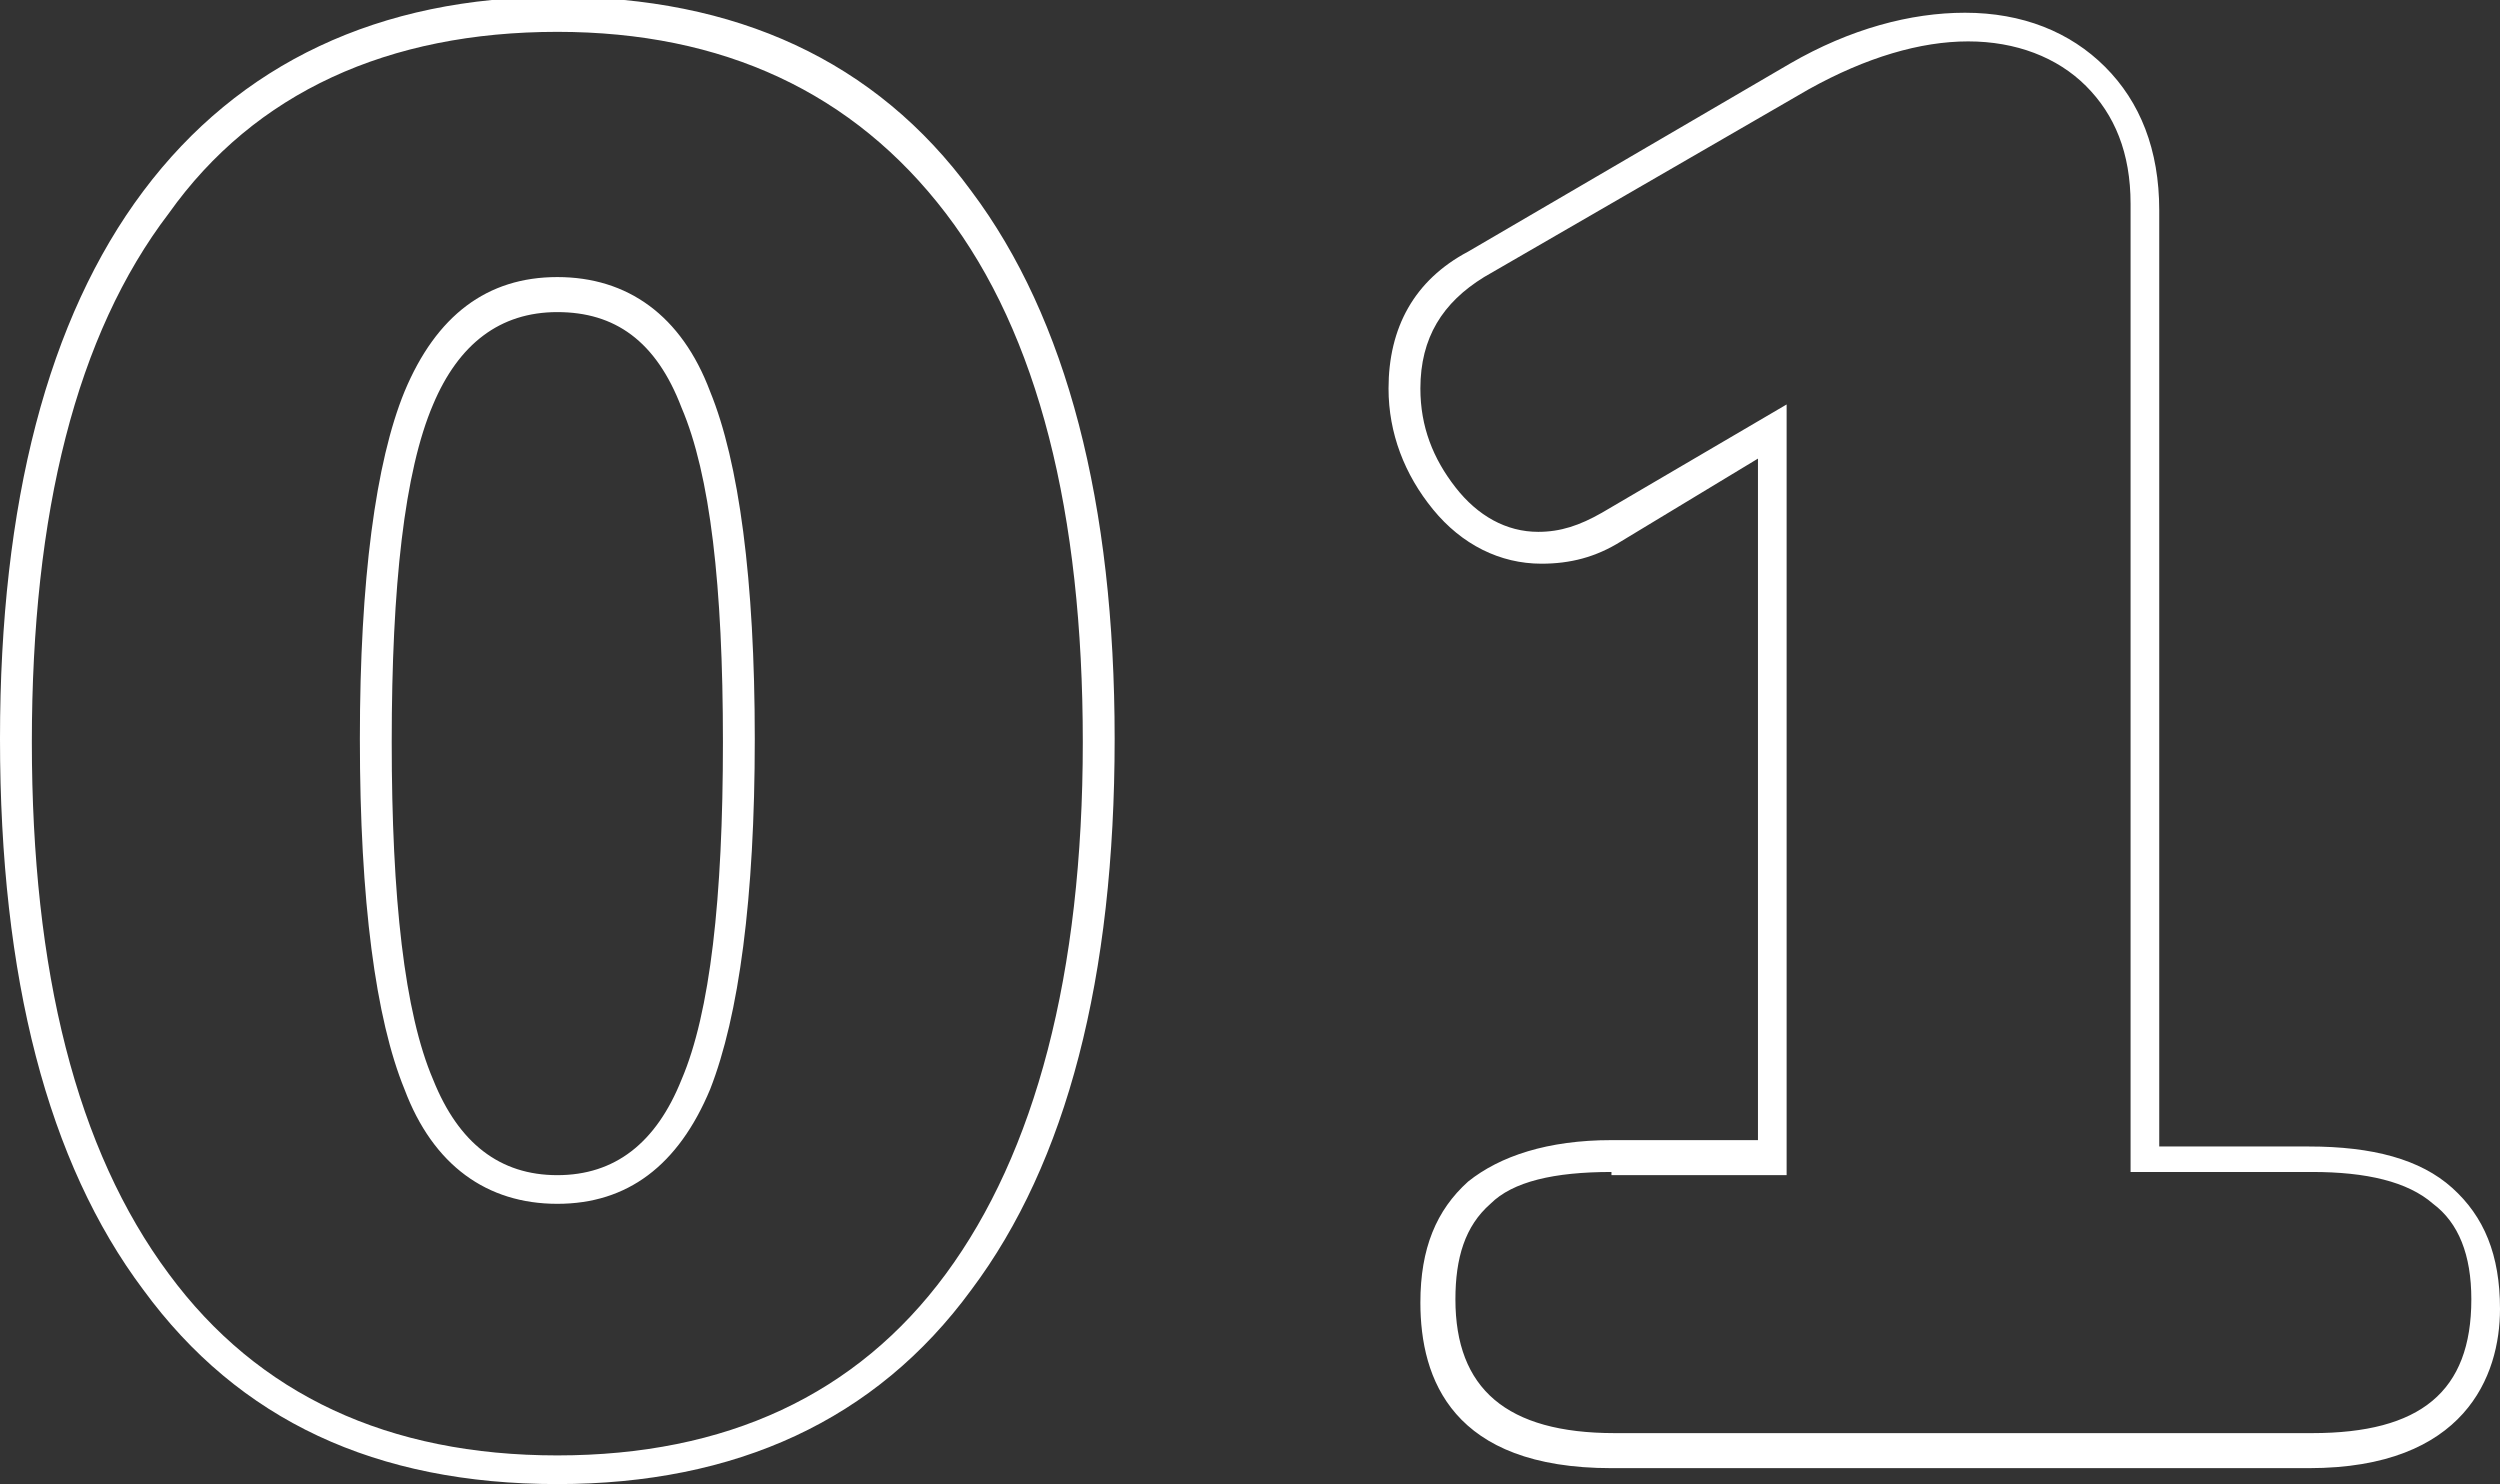
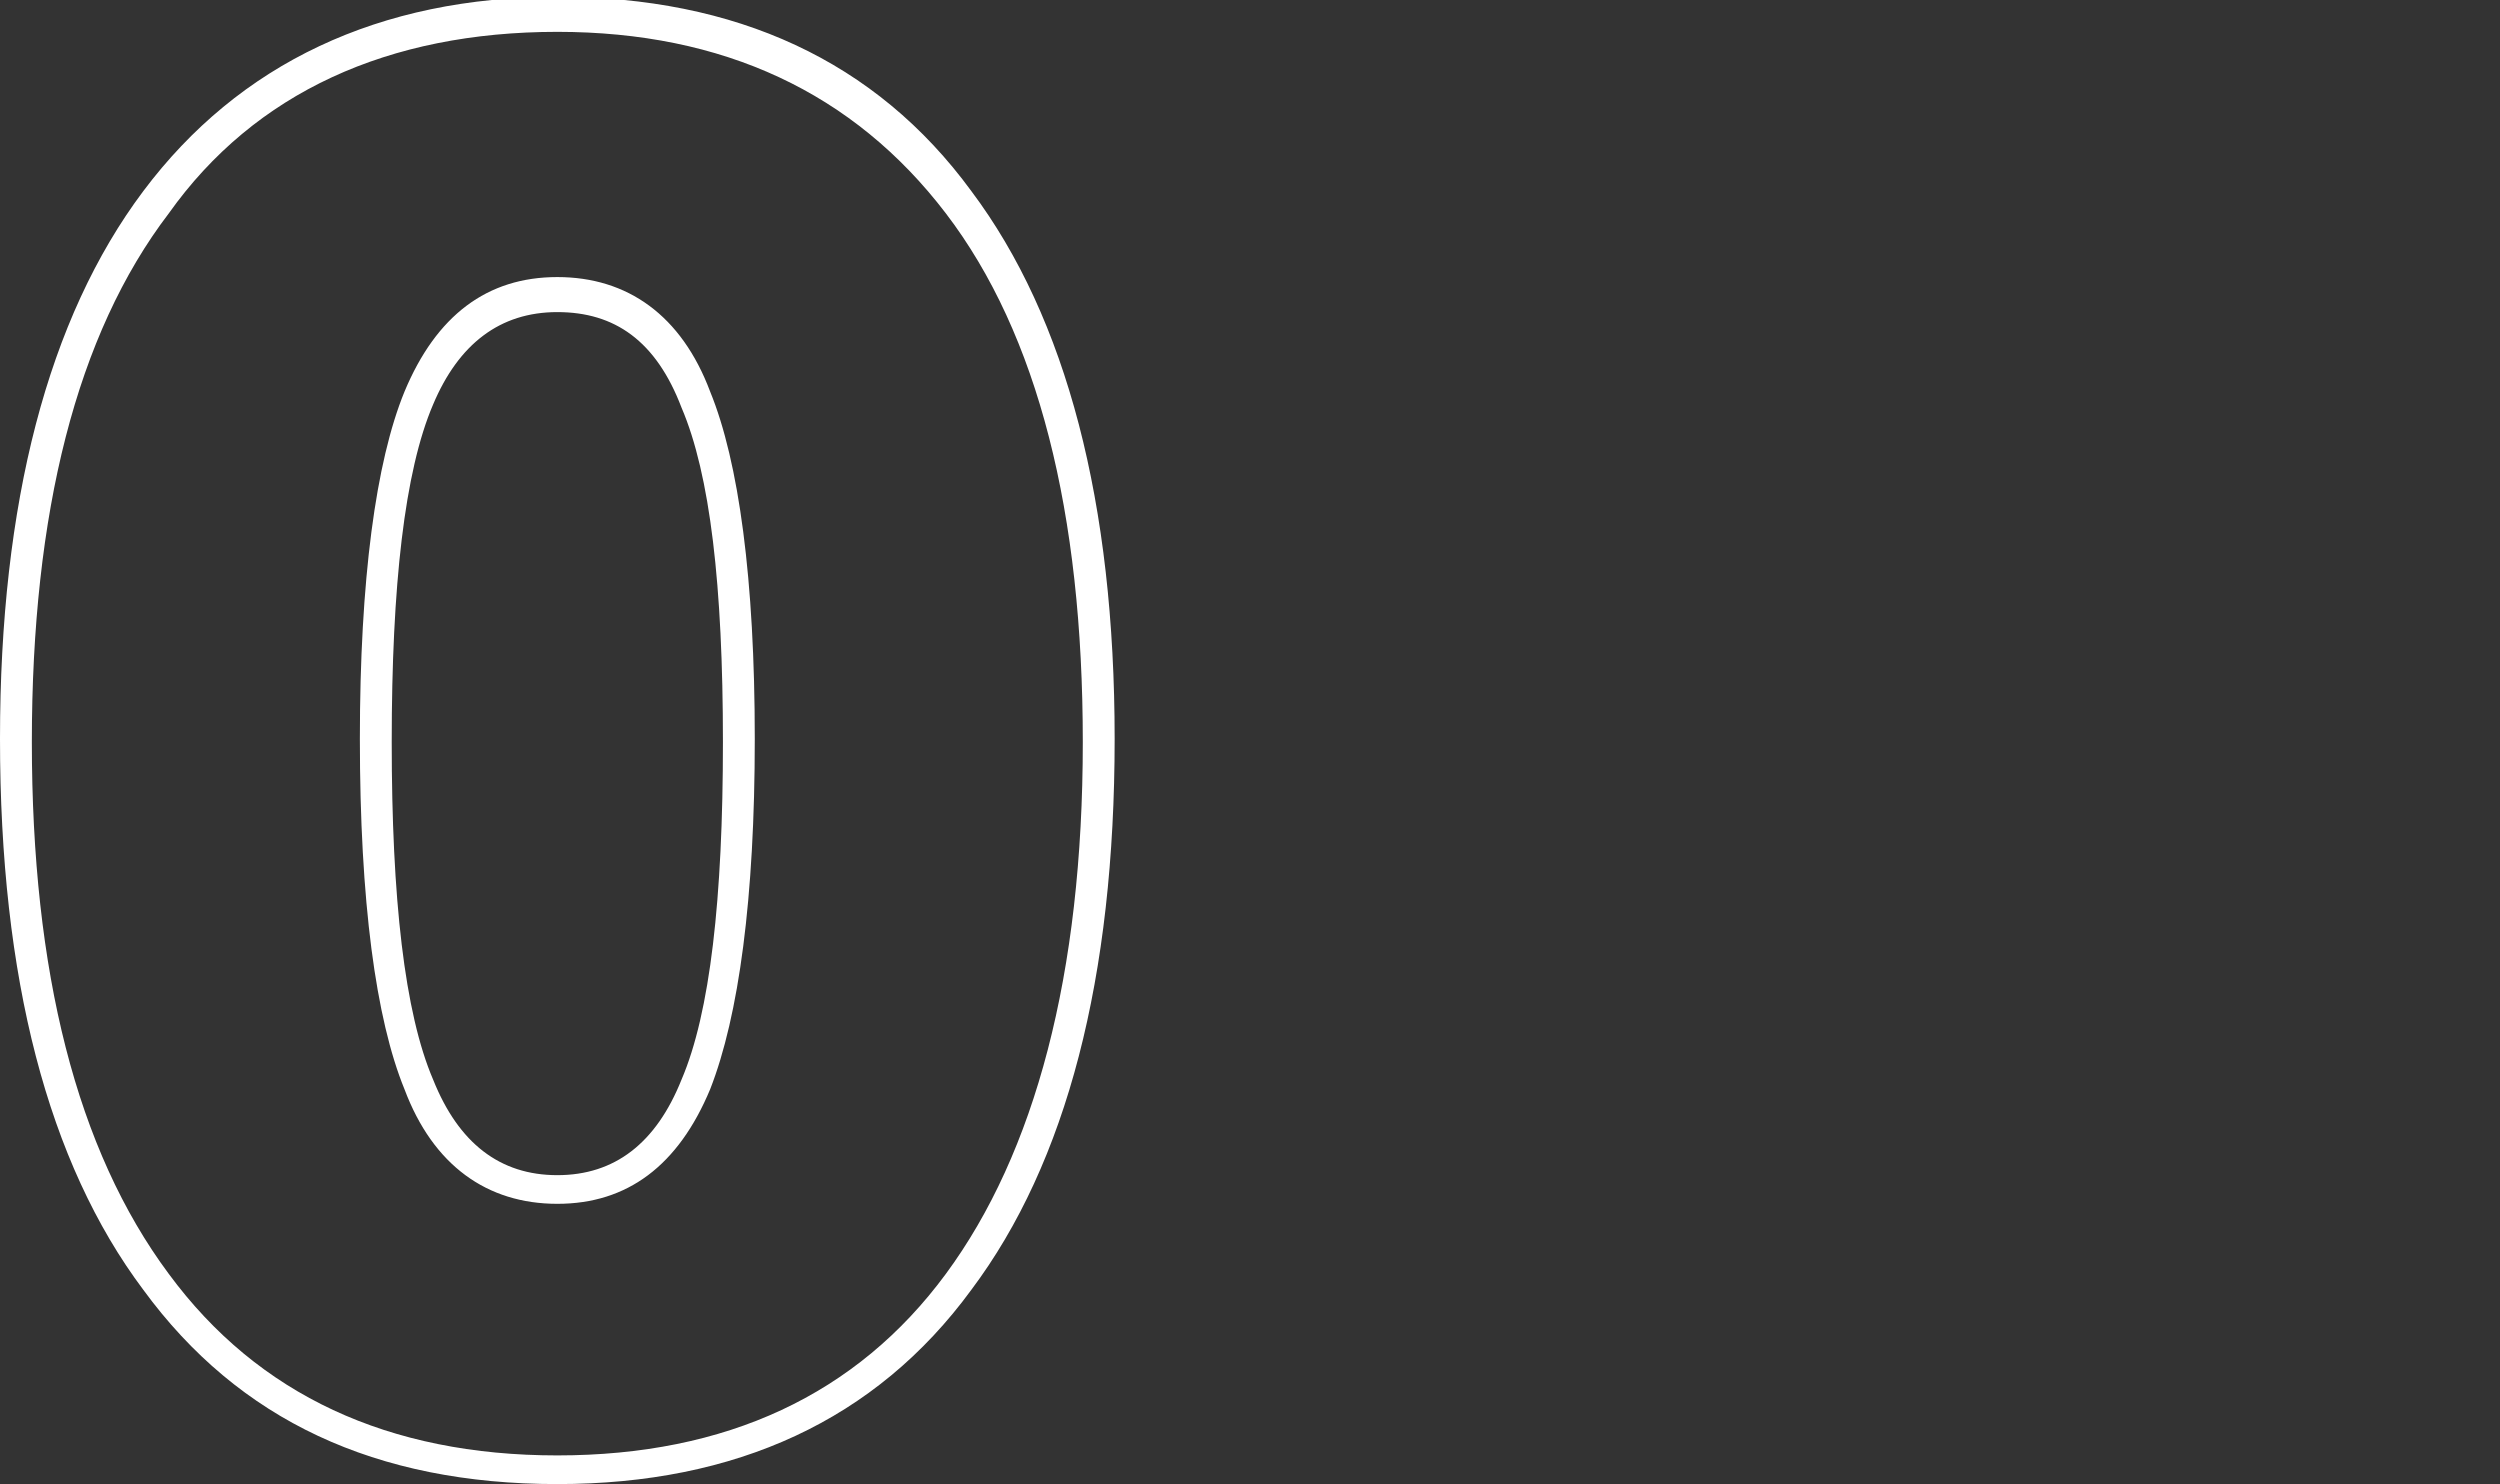
<svg xmlns="http://www.w3.org/2000/svg" version="1.1" x="0px" y="0px" viewBox="0 0 78.5 46.6" style="enable-background:new 0 0 78.5 46.6;" xml:space="preserve">
  <rect x="0" y="0" width="78.5" height="46.6" fill="#333333" stroke="none" />
  <style type="text/css">
	.st0{fill:#FFFFFF;}
	.st1{fill:#EDEDEE;}
	.st2{fill:#319BA4;}
	.st3{fill:#F8F6E7;}
	.st4{fill:#F1E544;}
	.st5{fill:#BDD2C3;}
	.st6{fill:#9E9E9F;}
	.st7{fill:#C8C9CA;}
	.st8{fill:#8DC21F;}
	.st9{clip-path:url(#SVGID_16_);}
	.st10{fill:#858585;}
	.st11{fill:#A8B4AB;}
	.st12{fill:#F98D9F;}
	.st13{fill:none;stroke:#F98D9F;stroke-miterlimit:10;}
	.st14{clip-path:url(#SVGID_54_);}
	.st15{fill:#F29600;}
	.st16{fill:#E73828;}
</style>
  <g id="bg">
</g>
  <g id="首頁">
</g>
  <g id="色碼_x26_說明">
</g>
  <g id="menu">
</g>
  <g id="footer">
</g>
  <g id="切圖">
    <g>
      <g>
        <path class="st0" d="M17.5,46.6c-5.7,0-10-2-13-6.1c-3-4-4.5-9.8-4.5-17.3c0-7.4,1.5-13.2,4.5-17.2c3-4,7.4-6.1,13-6.1     c5.6,0,10,2,13,6.1c3,4,4.5,9.8,4.5,17.2c0,7.5-1.5,13.3-4.5,17.3C27.5,44.6,23.1,46.6,17.5,46.6z M17.5,1C12.2,1,8,2.9,5.3,6.7     C2.4,10.5,1,16.1,1,23.3C1,30.5,2.4,36.1,5.3,40c2.8,3.8,6.9,5.7,12.2,5.7c5.3,0,9.4-1.9,12.2-5.7c2.8-3.8,4.3-9.4,4.3-16.7     c0-7.2-1.4-12.8-4.3-16.6C26.8,2.9,22.7,1,17.5,1z M17.5,37.8c-2.2,0-3.9-1.2-4.8-3.6c-0.9-2.2-1.4-5.9-1.4-11     c0-5,0.5-8.7,1.4-10.9c1-2.4,2.6-3.6,4.8-3.6c2.2,0,3.9,1.2,4.8,3.6c0.9,2.2,1.4,5.9,1.4,10.9c0,5-0.5,8.7-1.4,11h0     C21.3,36.6,19.7,37.8,17.5,37.8z M17.5,9.8c-1.8,0-3.1,1-3.9,2.9c-0.9,2.1-1.3,5.7-1.3,10.6c0,4.9,0.4,8.5,1.3,10.6     c0.8,2,2.1,3,3.9,3c1.8,0,3.1-1,3.9-3c0.9-2.1,1.3-5.7,1.3-10.6c0-4.9-0.4-8.4-1.3-10.5C20.6,10.7,19.3,9.8,17.5,9.8z" />
      </g>
      <g>
-         <path class="st0" d="M72.5,46.1H50.6c-5,0-6-2.8-6-5.2c0-1.7,0.5-2.9,1.5-3.8c1-0.8,2.5-1.3,4.5-1.3h4.6V14.4L50.9,17     c-0.8,0.5-1.6,0.7-2.5,0.7c-1.3,0-2.5-0.6-3.4-1.7c-0.9-1.1-1.4-2.4-1.4-3.8c0-1.9,0.8-3.4,2.5-4.3L56.2,2     c1.9-1.1,3.8-1.6,5.5-1.6c1.8,0,3.3,0.6,4.4,1.7c1.1,1.1,1.7,2.6,1.7,4.5v29.4h4.7c2,0,3.5,0.4,4.5,1.3l0,0     c1,0.9,1.5,2.1,1.5,3.8C78.5,43.2,77.4,46.1,72.5,46.1z M50.6,36.8c-1.8,0-3.1,0.3-3.8,1c-0.8,0.7-1.1,1.7-1.1,3     c0,2.8,1.6,4.2,5,4.2h21.9c3.4,0,5-1.3,5-4.2c0-1.4-0.4-2.4-1.2-3c-0.8-0.7-2.1-1-3.8-1h-5.7V6.4c0-1.6-0.5-2.8-1.4-3.7     c-0.9-0.9-2.2-1.4-3.7-1.4c-1.5,0-3.2,0.5-5,1.5L46.6,8.7c-1.3,0.8-2,1.9-2,3.5c0,1.2,0.4,2.2,1.1,3.1c0.7,0.9,1.6,1.4,2.6,1.4     c0.7,0,1.3-0.2,2-0.6l5.8-3.4v24.2H50.6z" />
-       </g>
+         </g>
    </g>
  </g>
</svg>